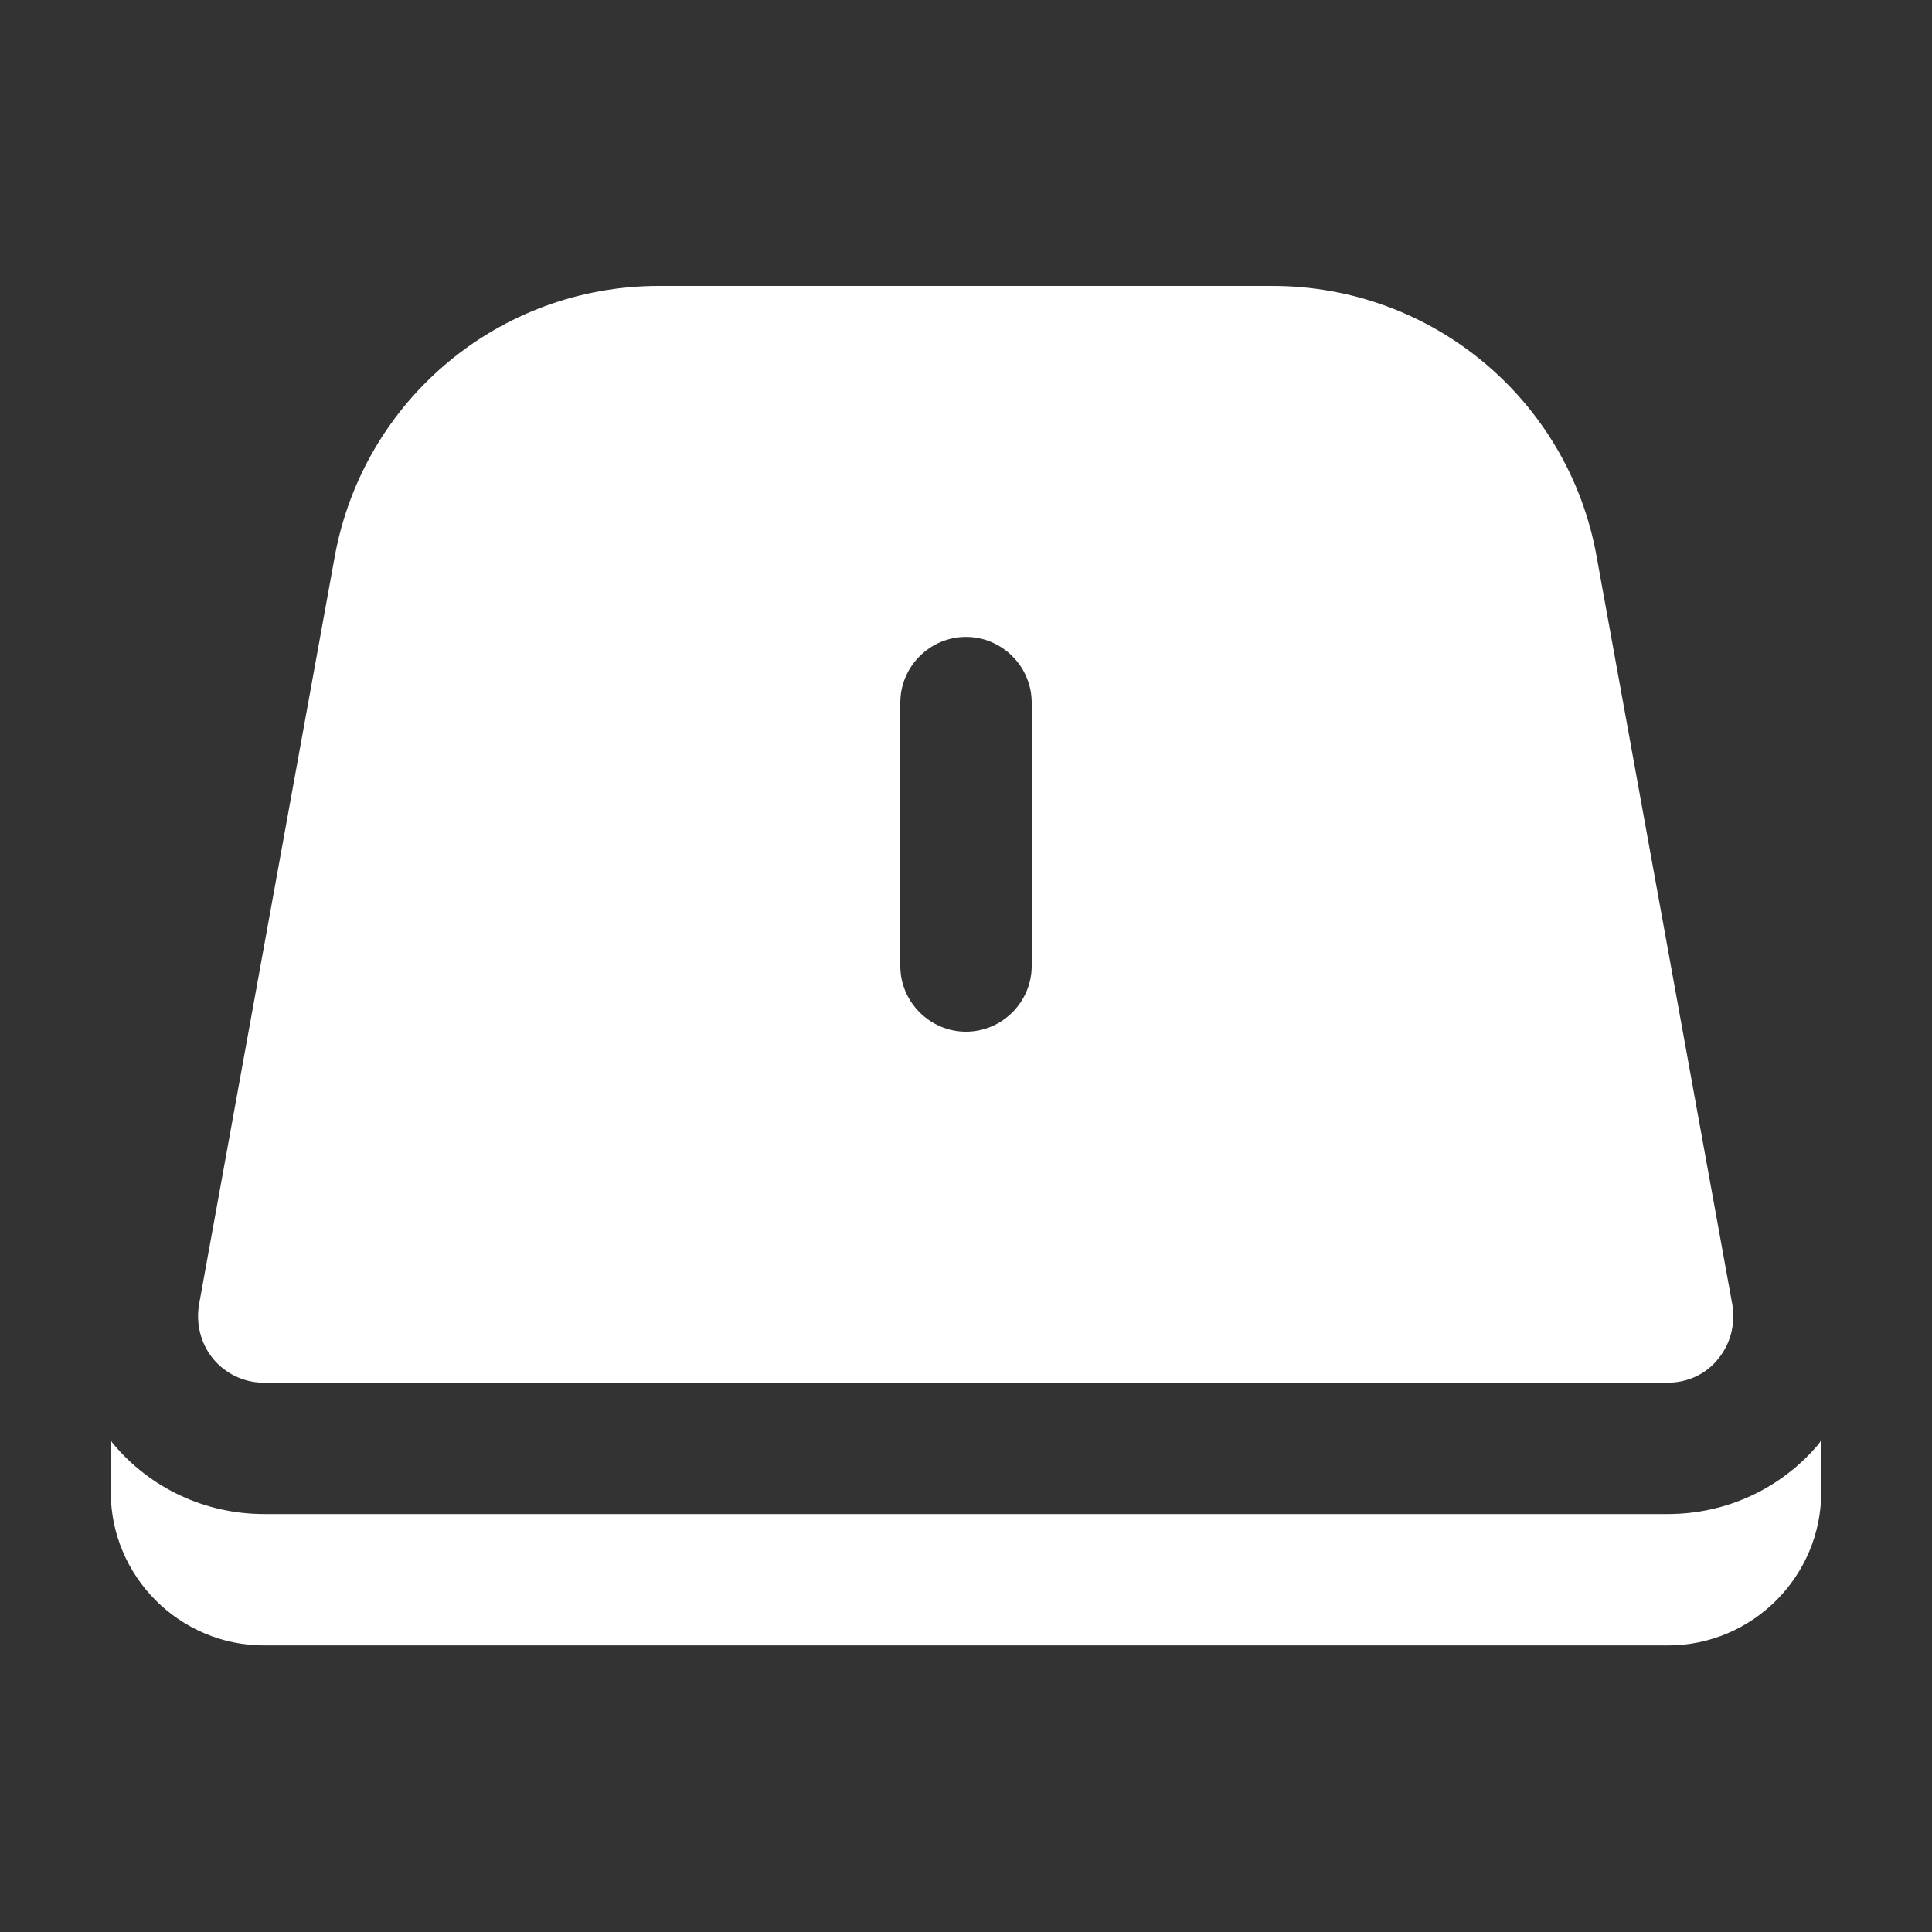
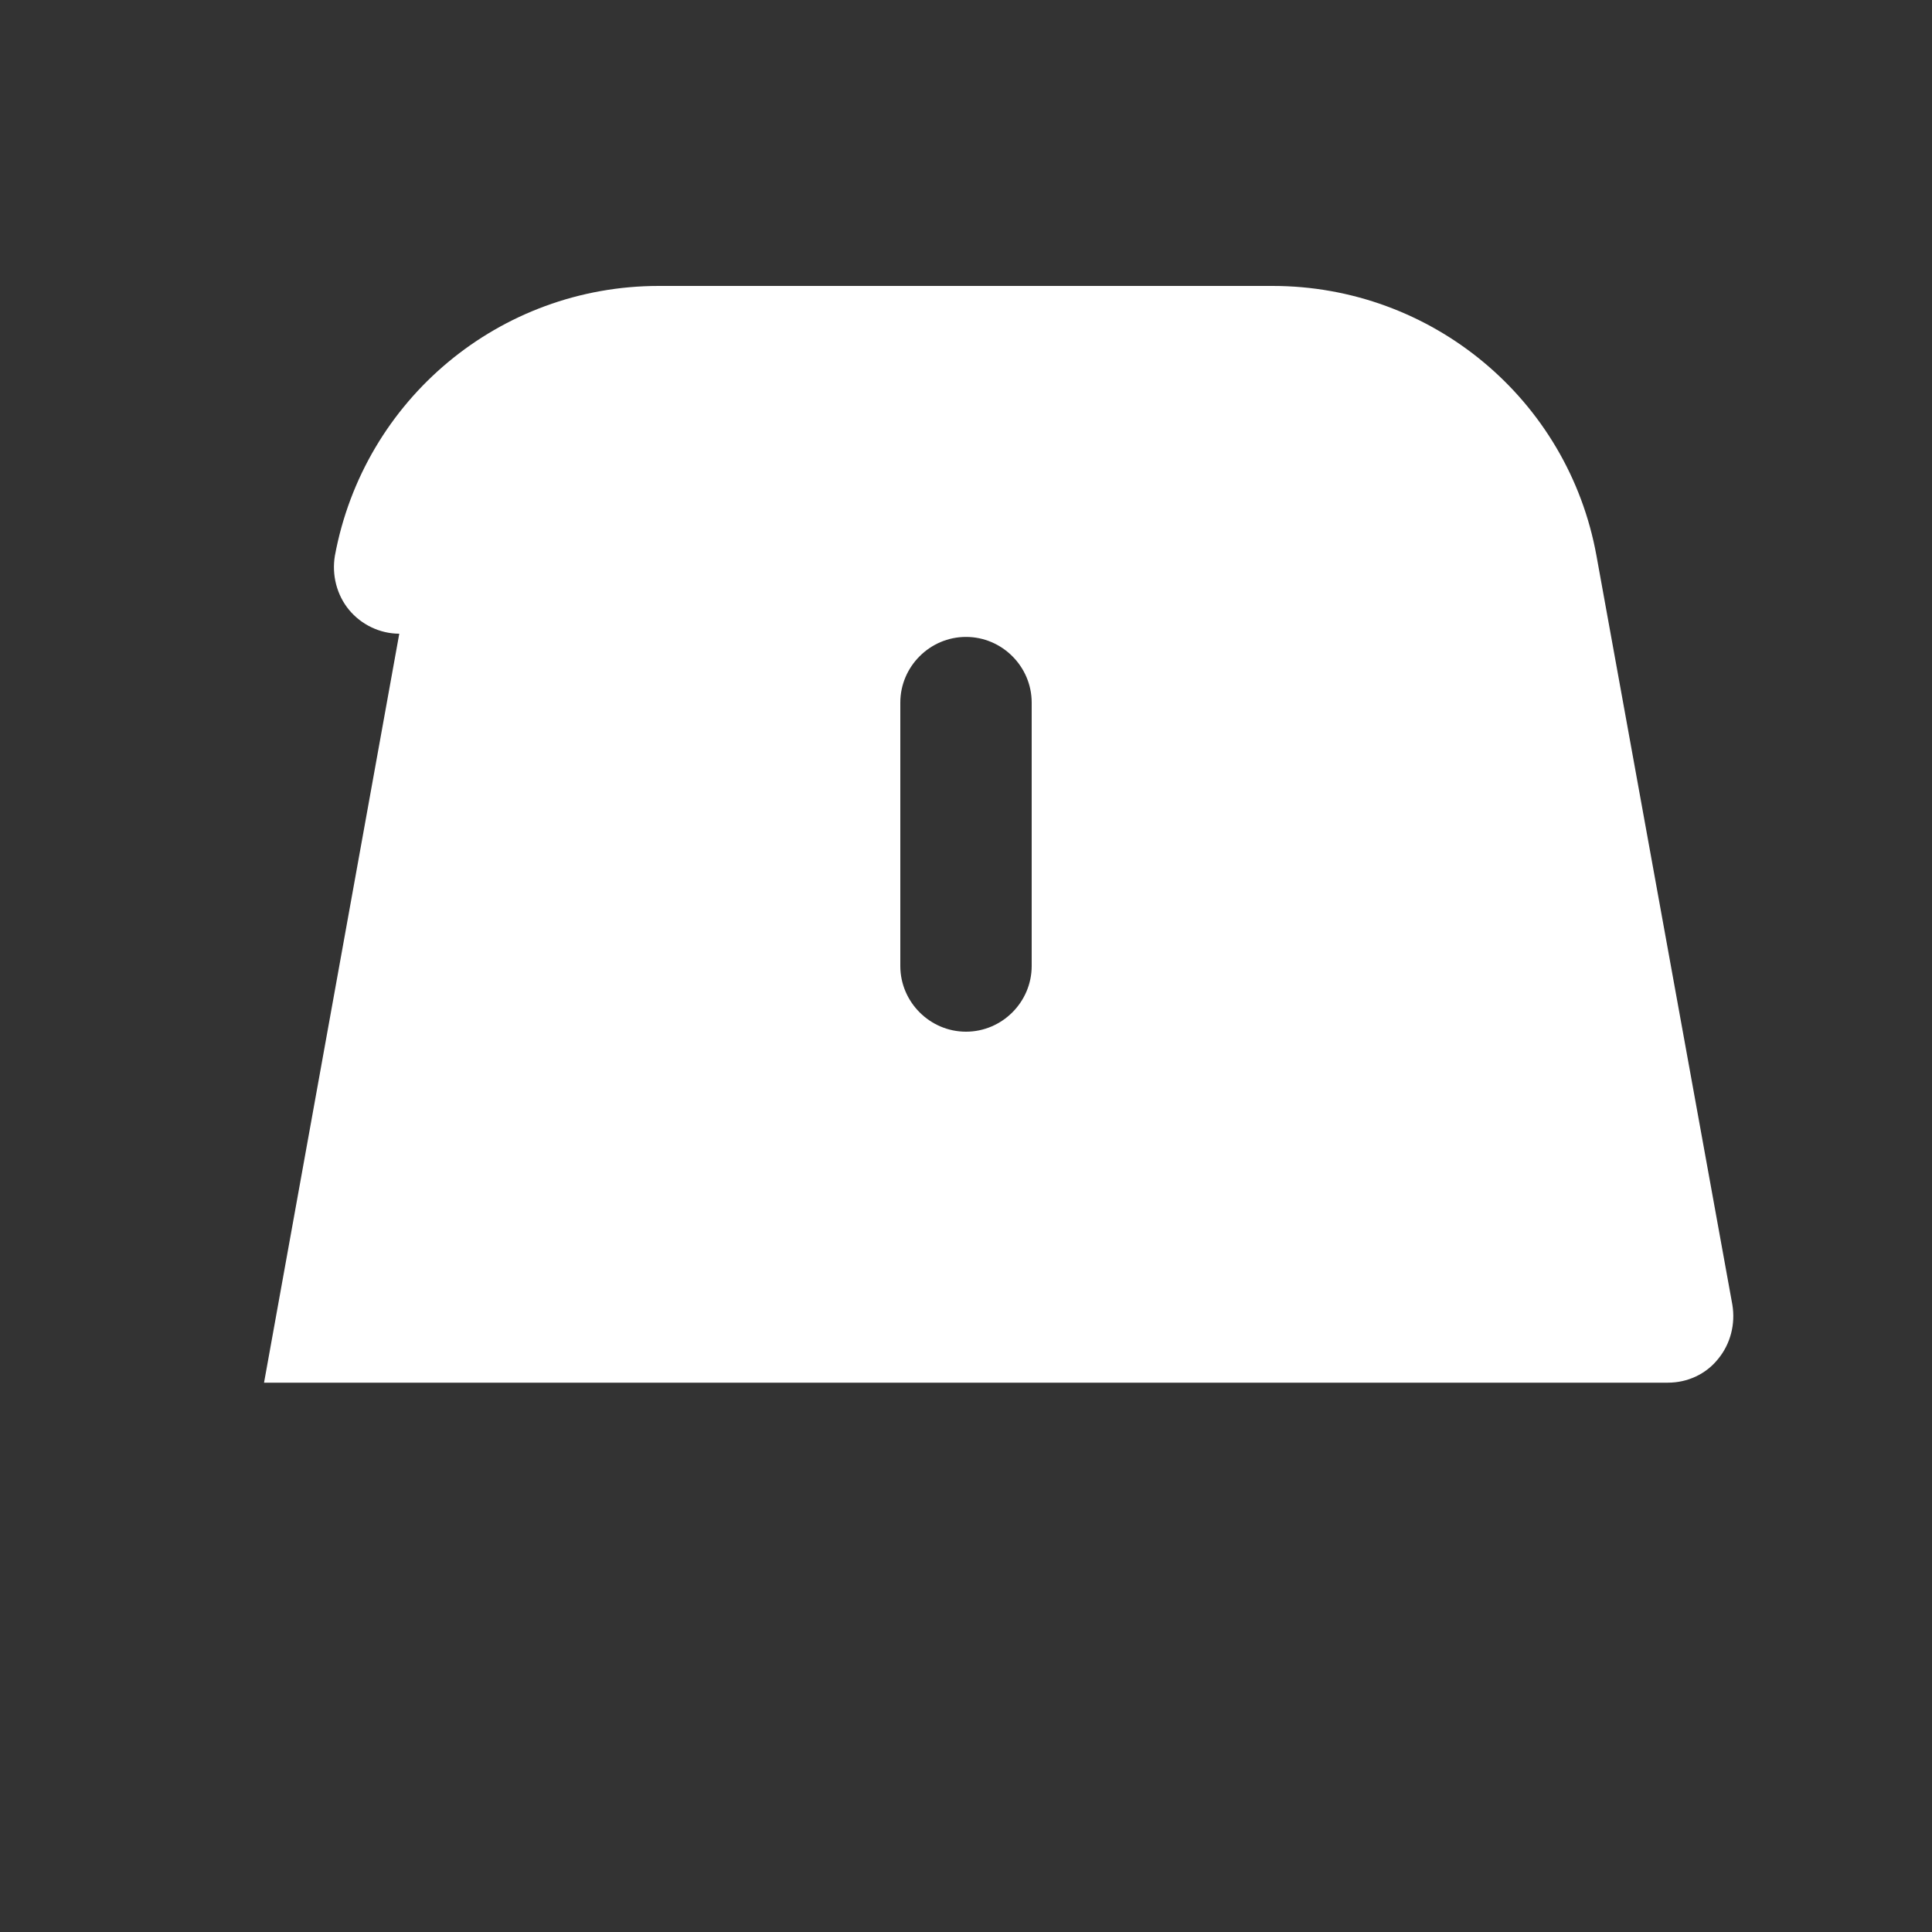
<svg xmlns="http://www.w3.org/2000/svg" id="Camada_1" viewBox="0 0 30 30">
  <rect x="0" y="0" width="30" height="30" fill="#333333" stroke="none" />
  <defs>
    <style>.cls-1{fill:#fff;}</style>
  </defs>
-   <path class="cls-1" d="m4.1,21.47h21.8c.3,0,.59-.13.78-.37.19-.23.27-.54.22-.84l-2.11-11.63c-.44-2.43-2.56-4.19-5.03-4.19h-9.53c-2.47,0-4.58,1.76-5.03,4.19l-2.11,11.63c-.05.3.03.61.22.84.19.23.48.37.78.37Zm9.88-10.56c0-.56.46-1.02,1.02-1.02s1.02.46,1.02,1.02v4.09c0,.56-.46,1.02-1.02,1.02s-1.02-.46-1.02-1.02v-4.09Z" />
-   <path class="cls-1" d="m28.25,22.41c-.58.7-1.44,1.1-2.35,1.1H4.1c-.91,0-1.77-.4-2.35-1.1-.01-.01-.02-.03-.03-.05v.81c0,1.31,1.07,2.38,2.38,2.38h21.8c1.31,0,2.38-1.07,2.38-2.38v-.81s-.02.03-.03.05Z" />
+   <path class="cls-1" d="m4.1,21.47h21.8c.3,0,.59-.13.78-.37.19-.23.27-.54.22-.84l-2.11-11.63c-.44-2.43-2.56-4.19-5.03-4.19h-9.53c-2.47,0-4.58,1.76-5.03,4.19c-.05.3.03.61.22.84.19.23.48.37.78.37Zm9.88-10.56c0-.56.46-1.02,1.02-1.02s1.02.46,1.02,1.02v4.09c0,.56-.46,1.02-1.02,1.02s-1.02-.46-1.02-1.02v-4.09Z" />
</svg>